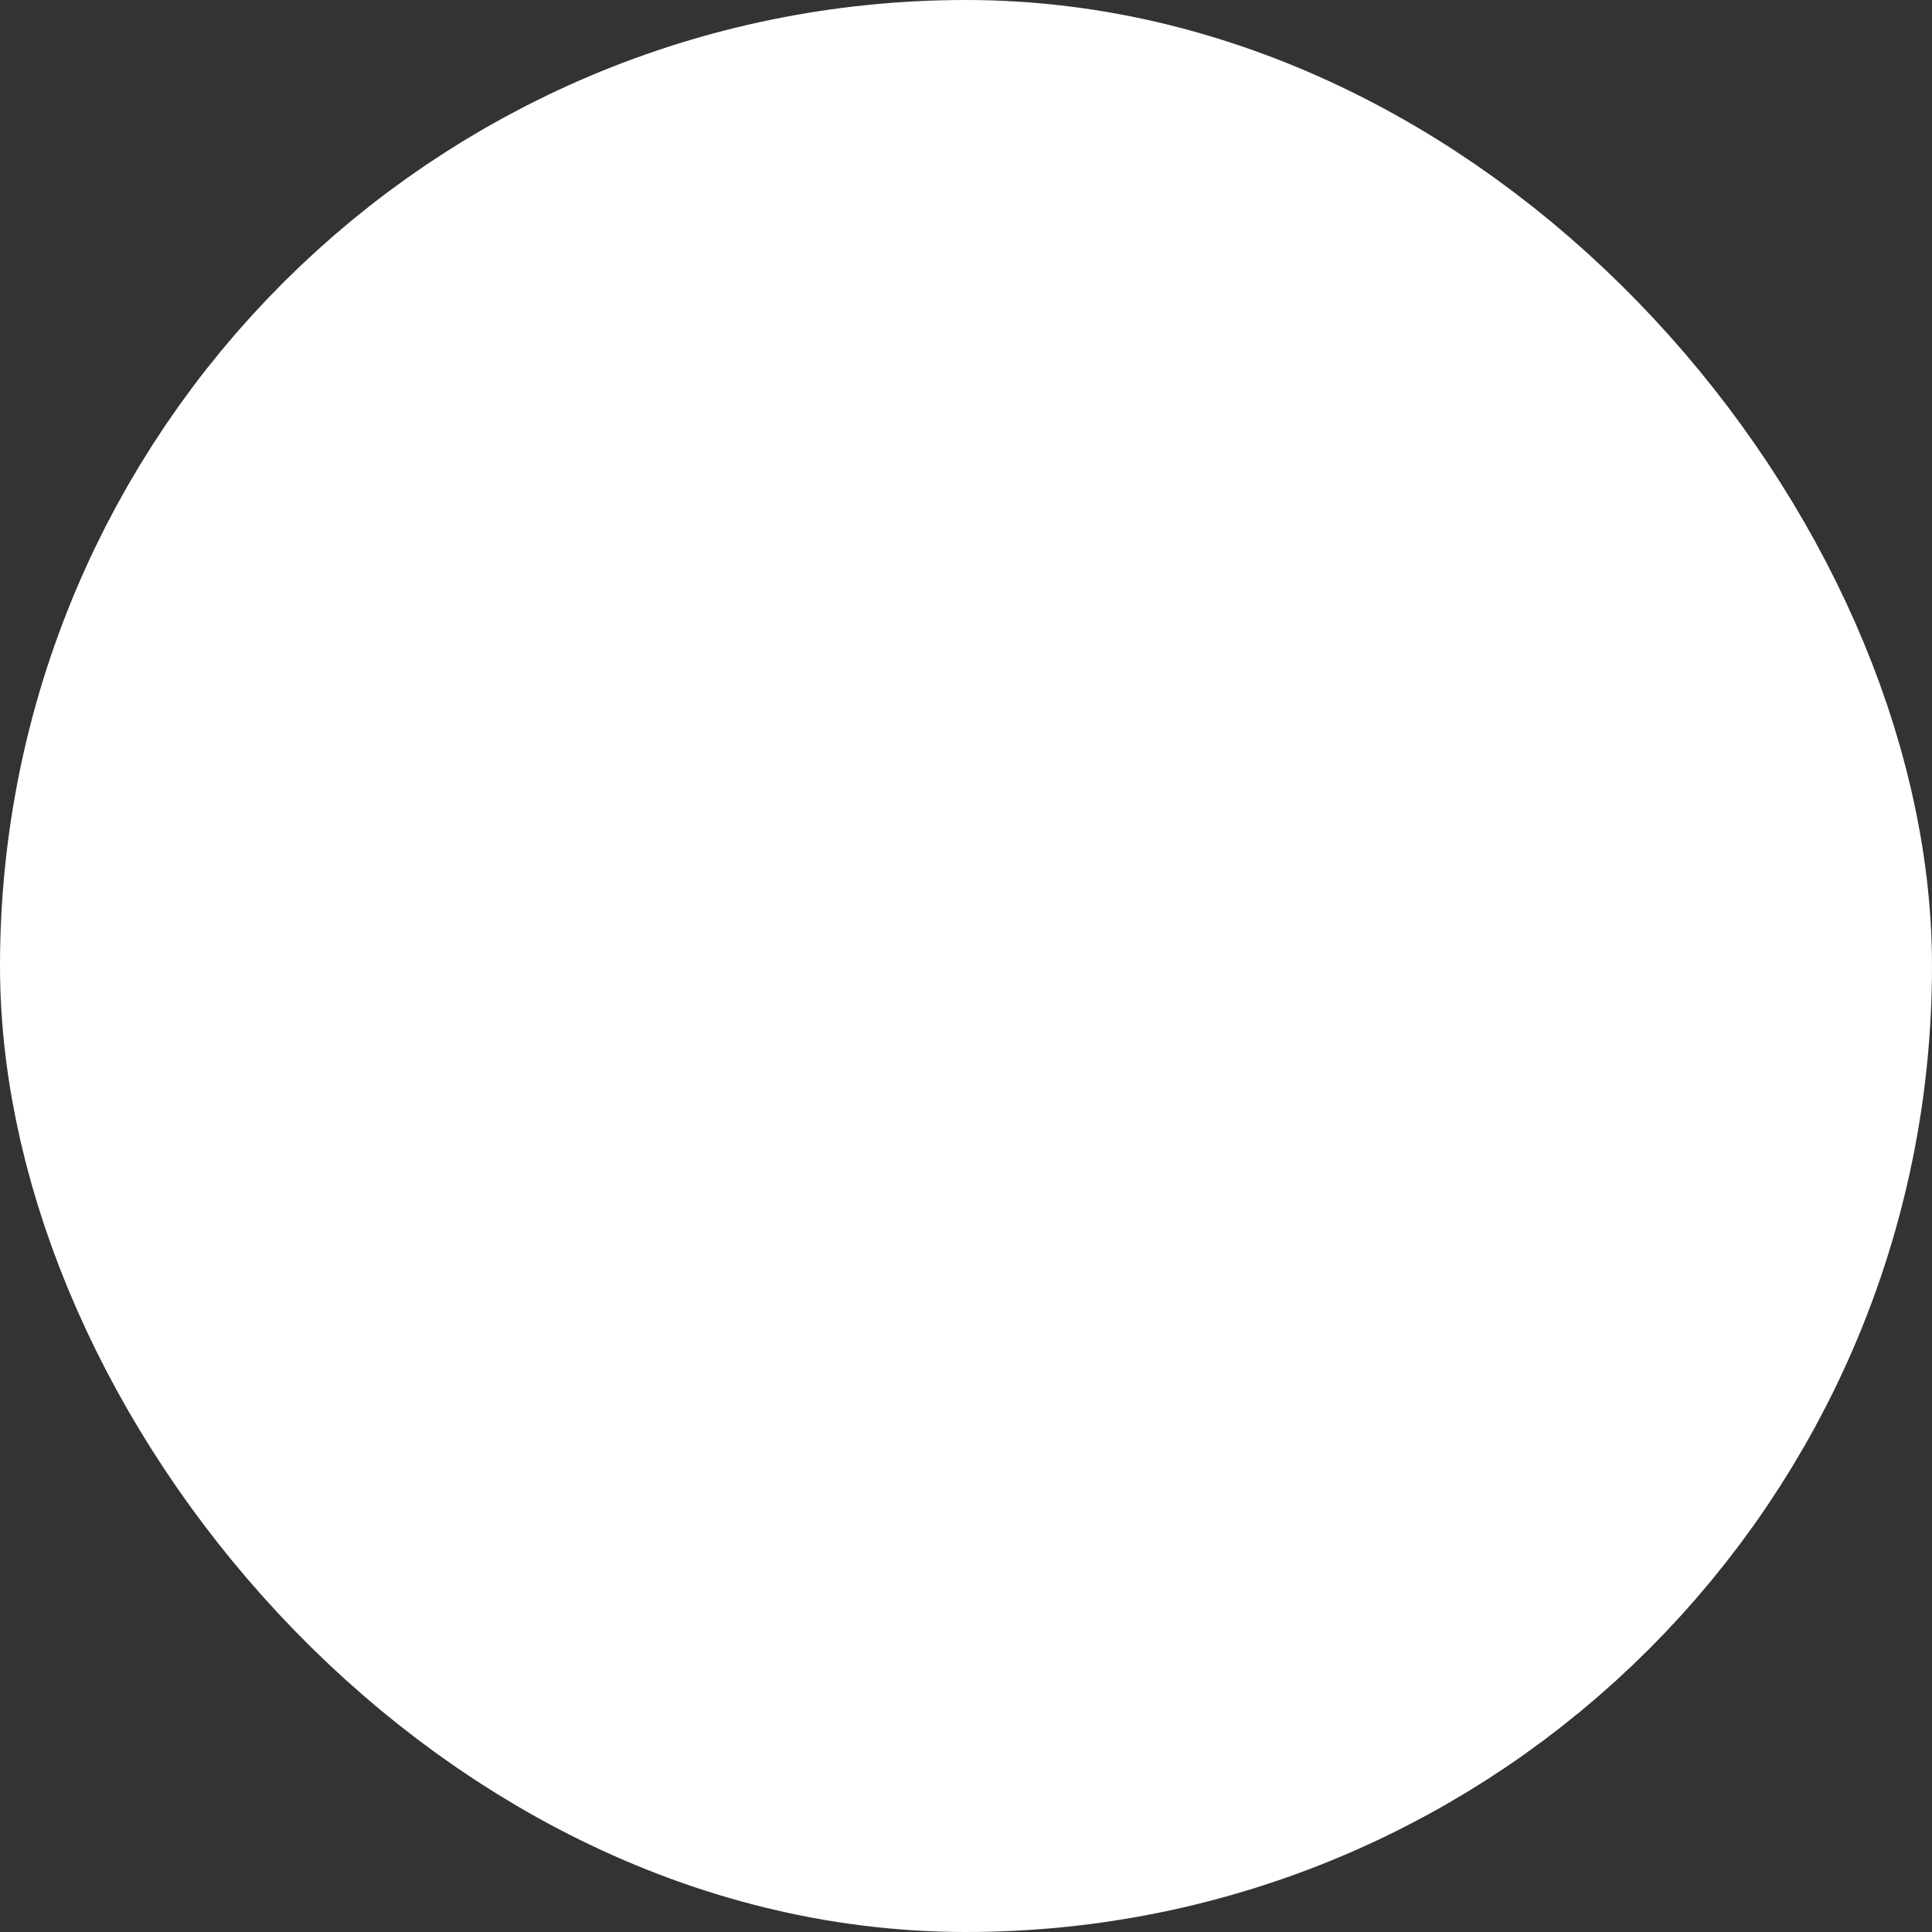
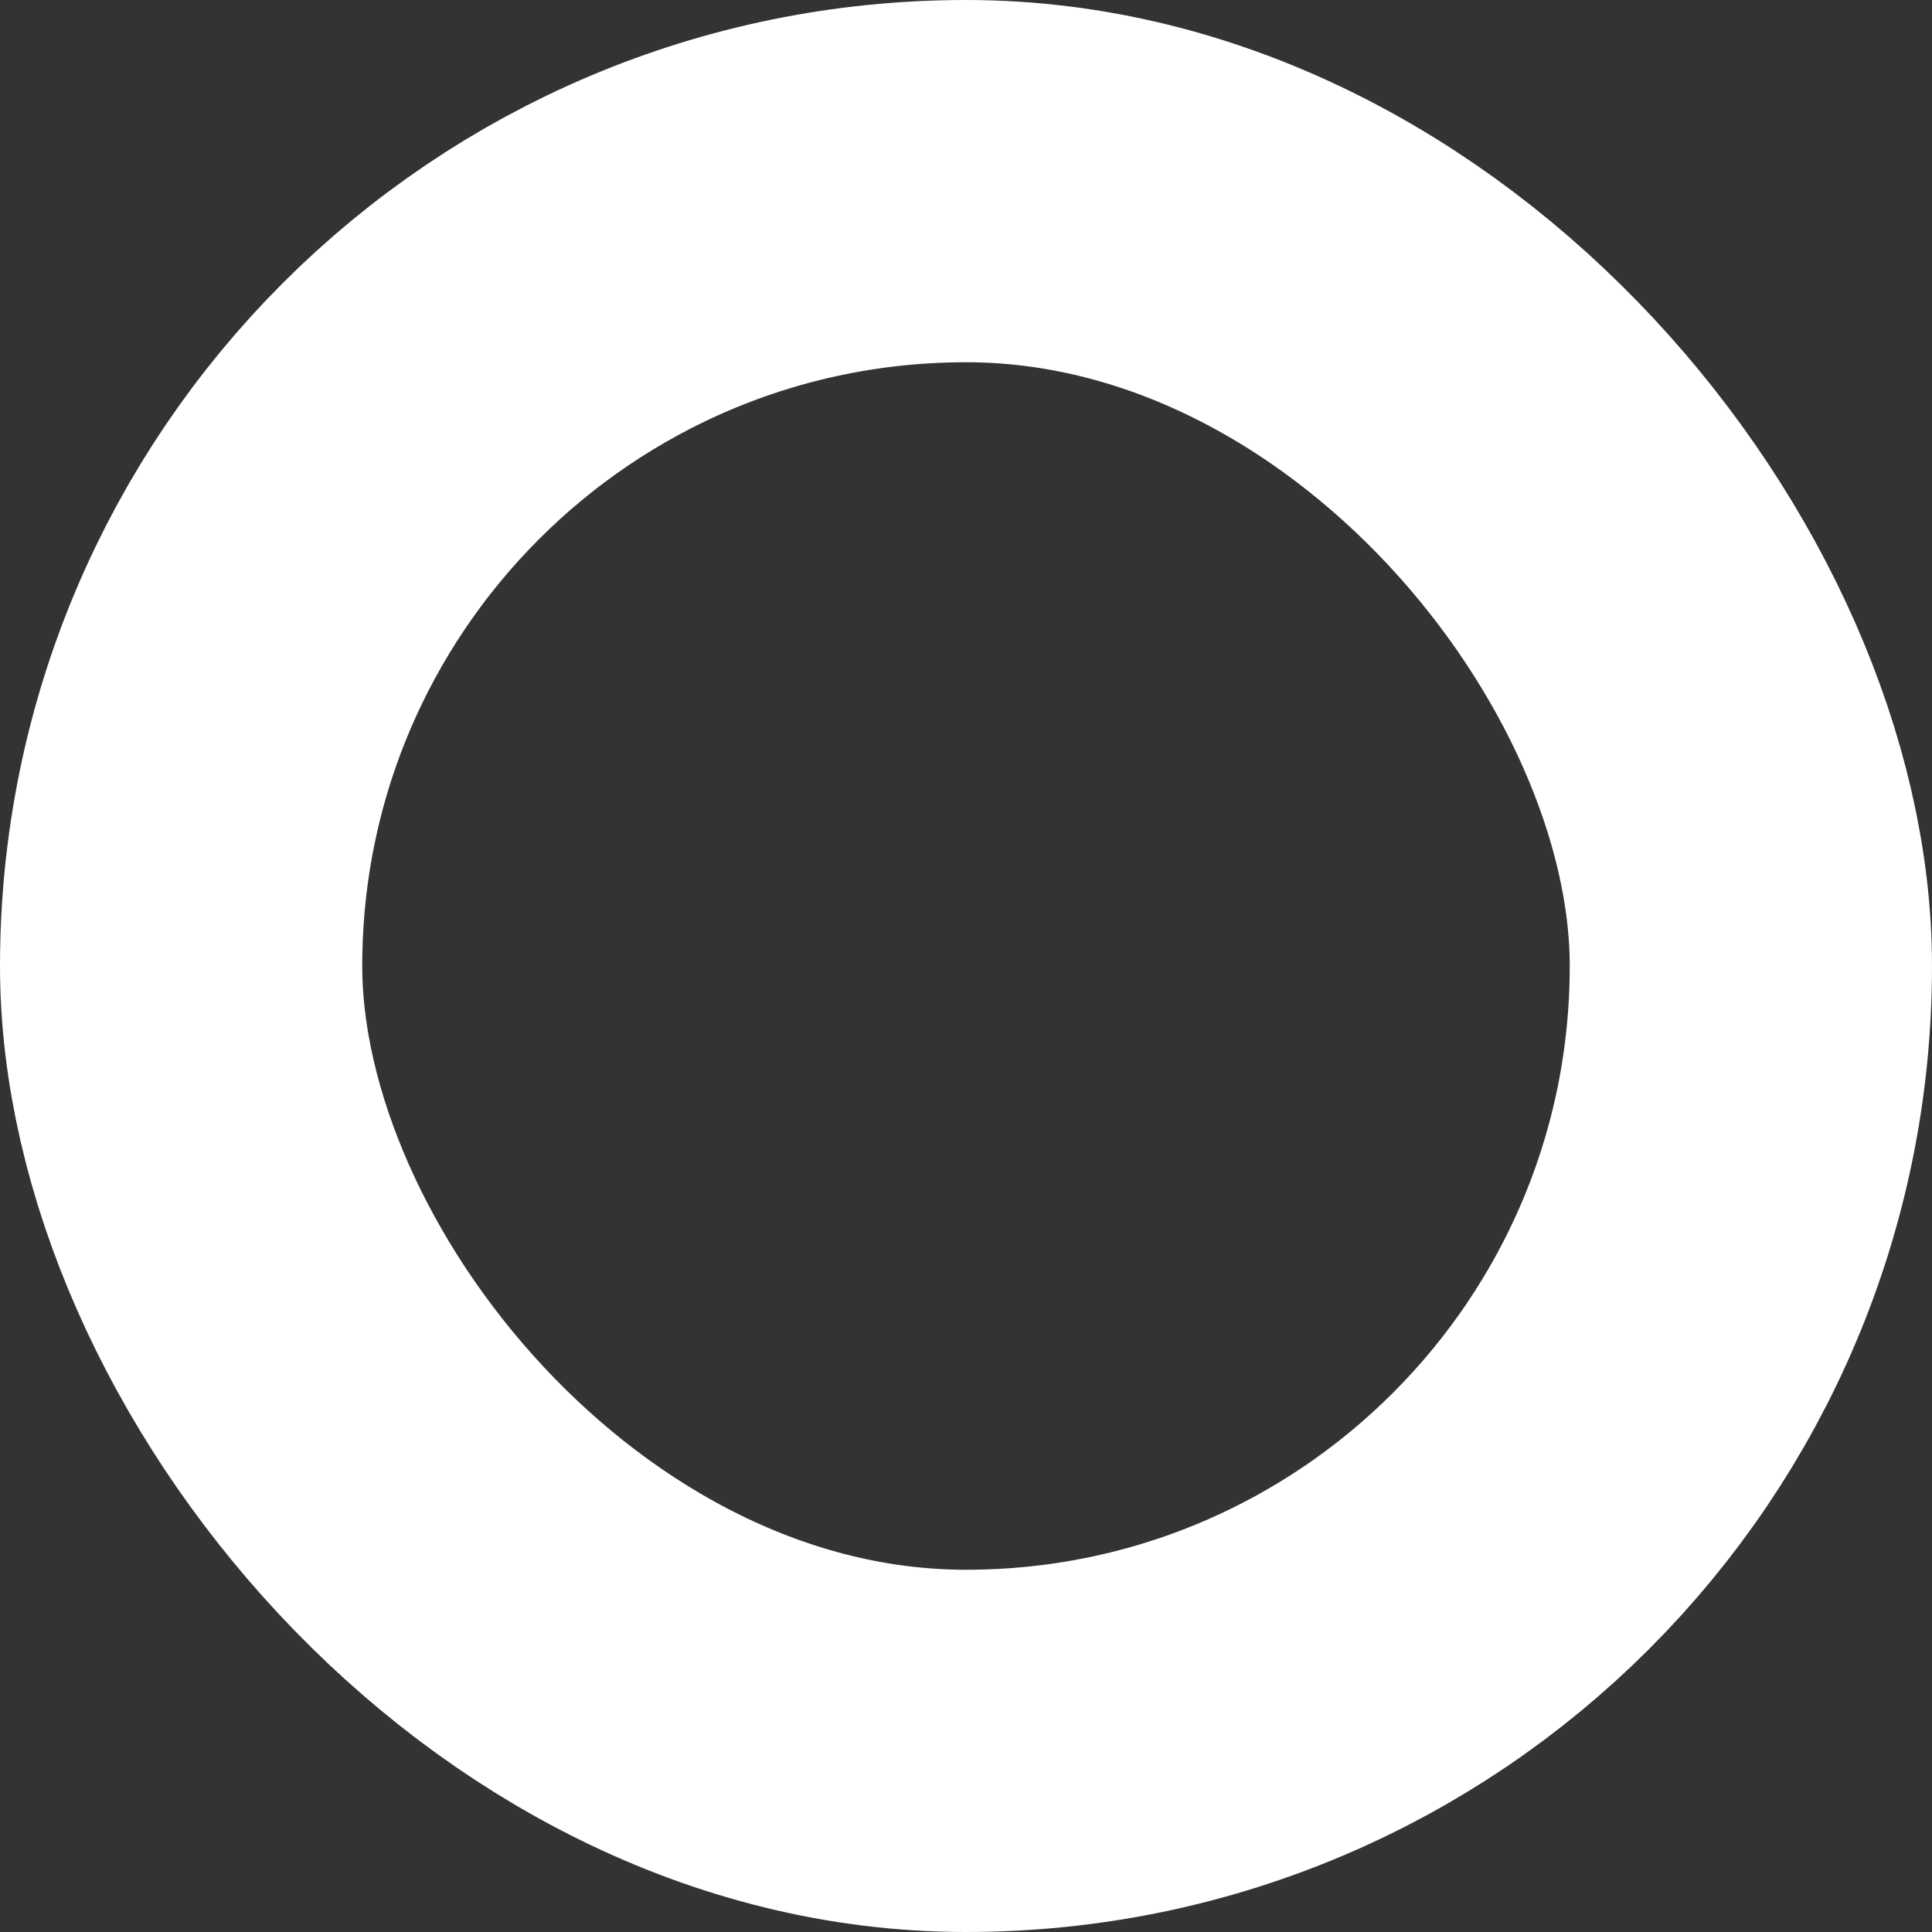
<svg xmlns="http://www.w3.org/2000/svg" width="8" height="8" viewBox="0 0 8 8" fill="none">
  <rect x="0" y="0" width="8" height="8" fill="#333333" stroke="none" />
  <g id="Dot">
-     <rect x="0.75" y="0.75" width="6.5" height="6.5" rx="3.25" fill="white" />
    <rect x="0.75" y="0.75" width="6.5" height="6.5" rx="3.25" stroke="white" stroke-width="1.5" />
  </g>
</svg>